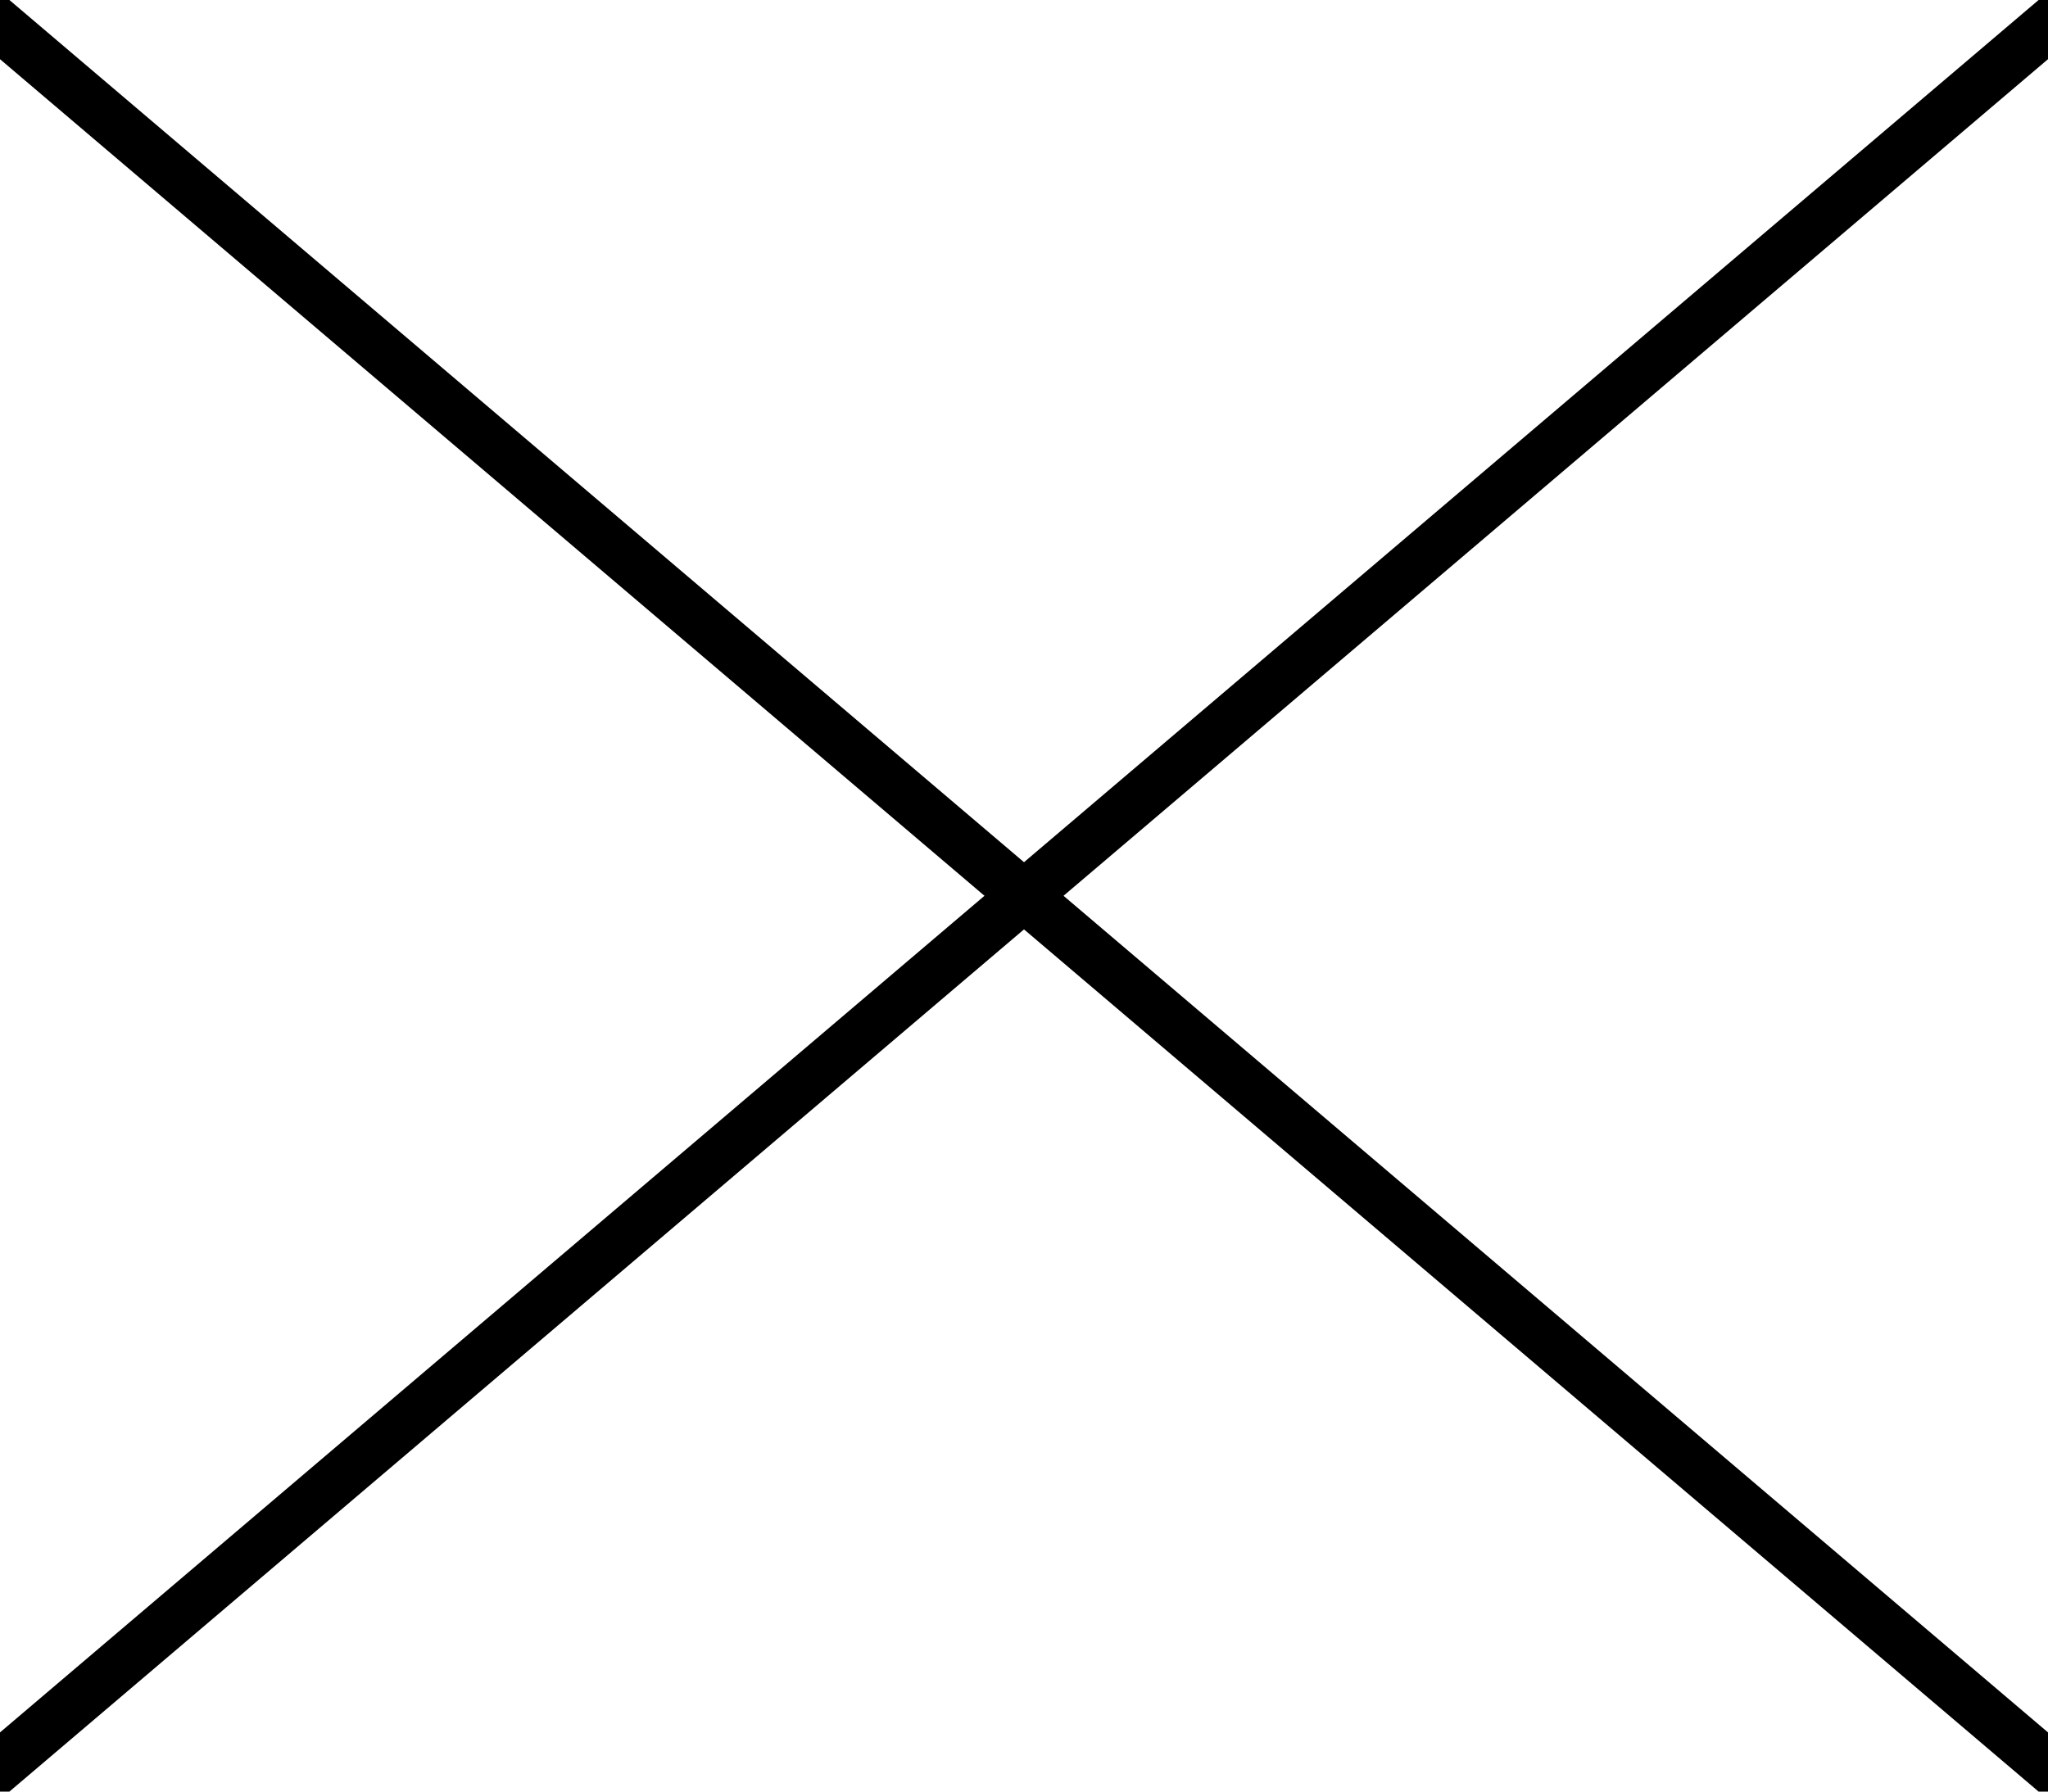
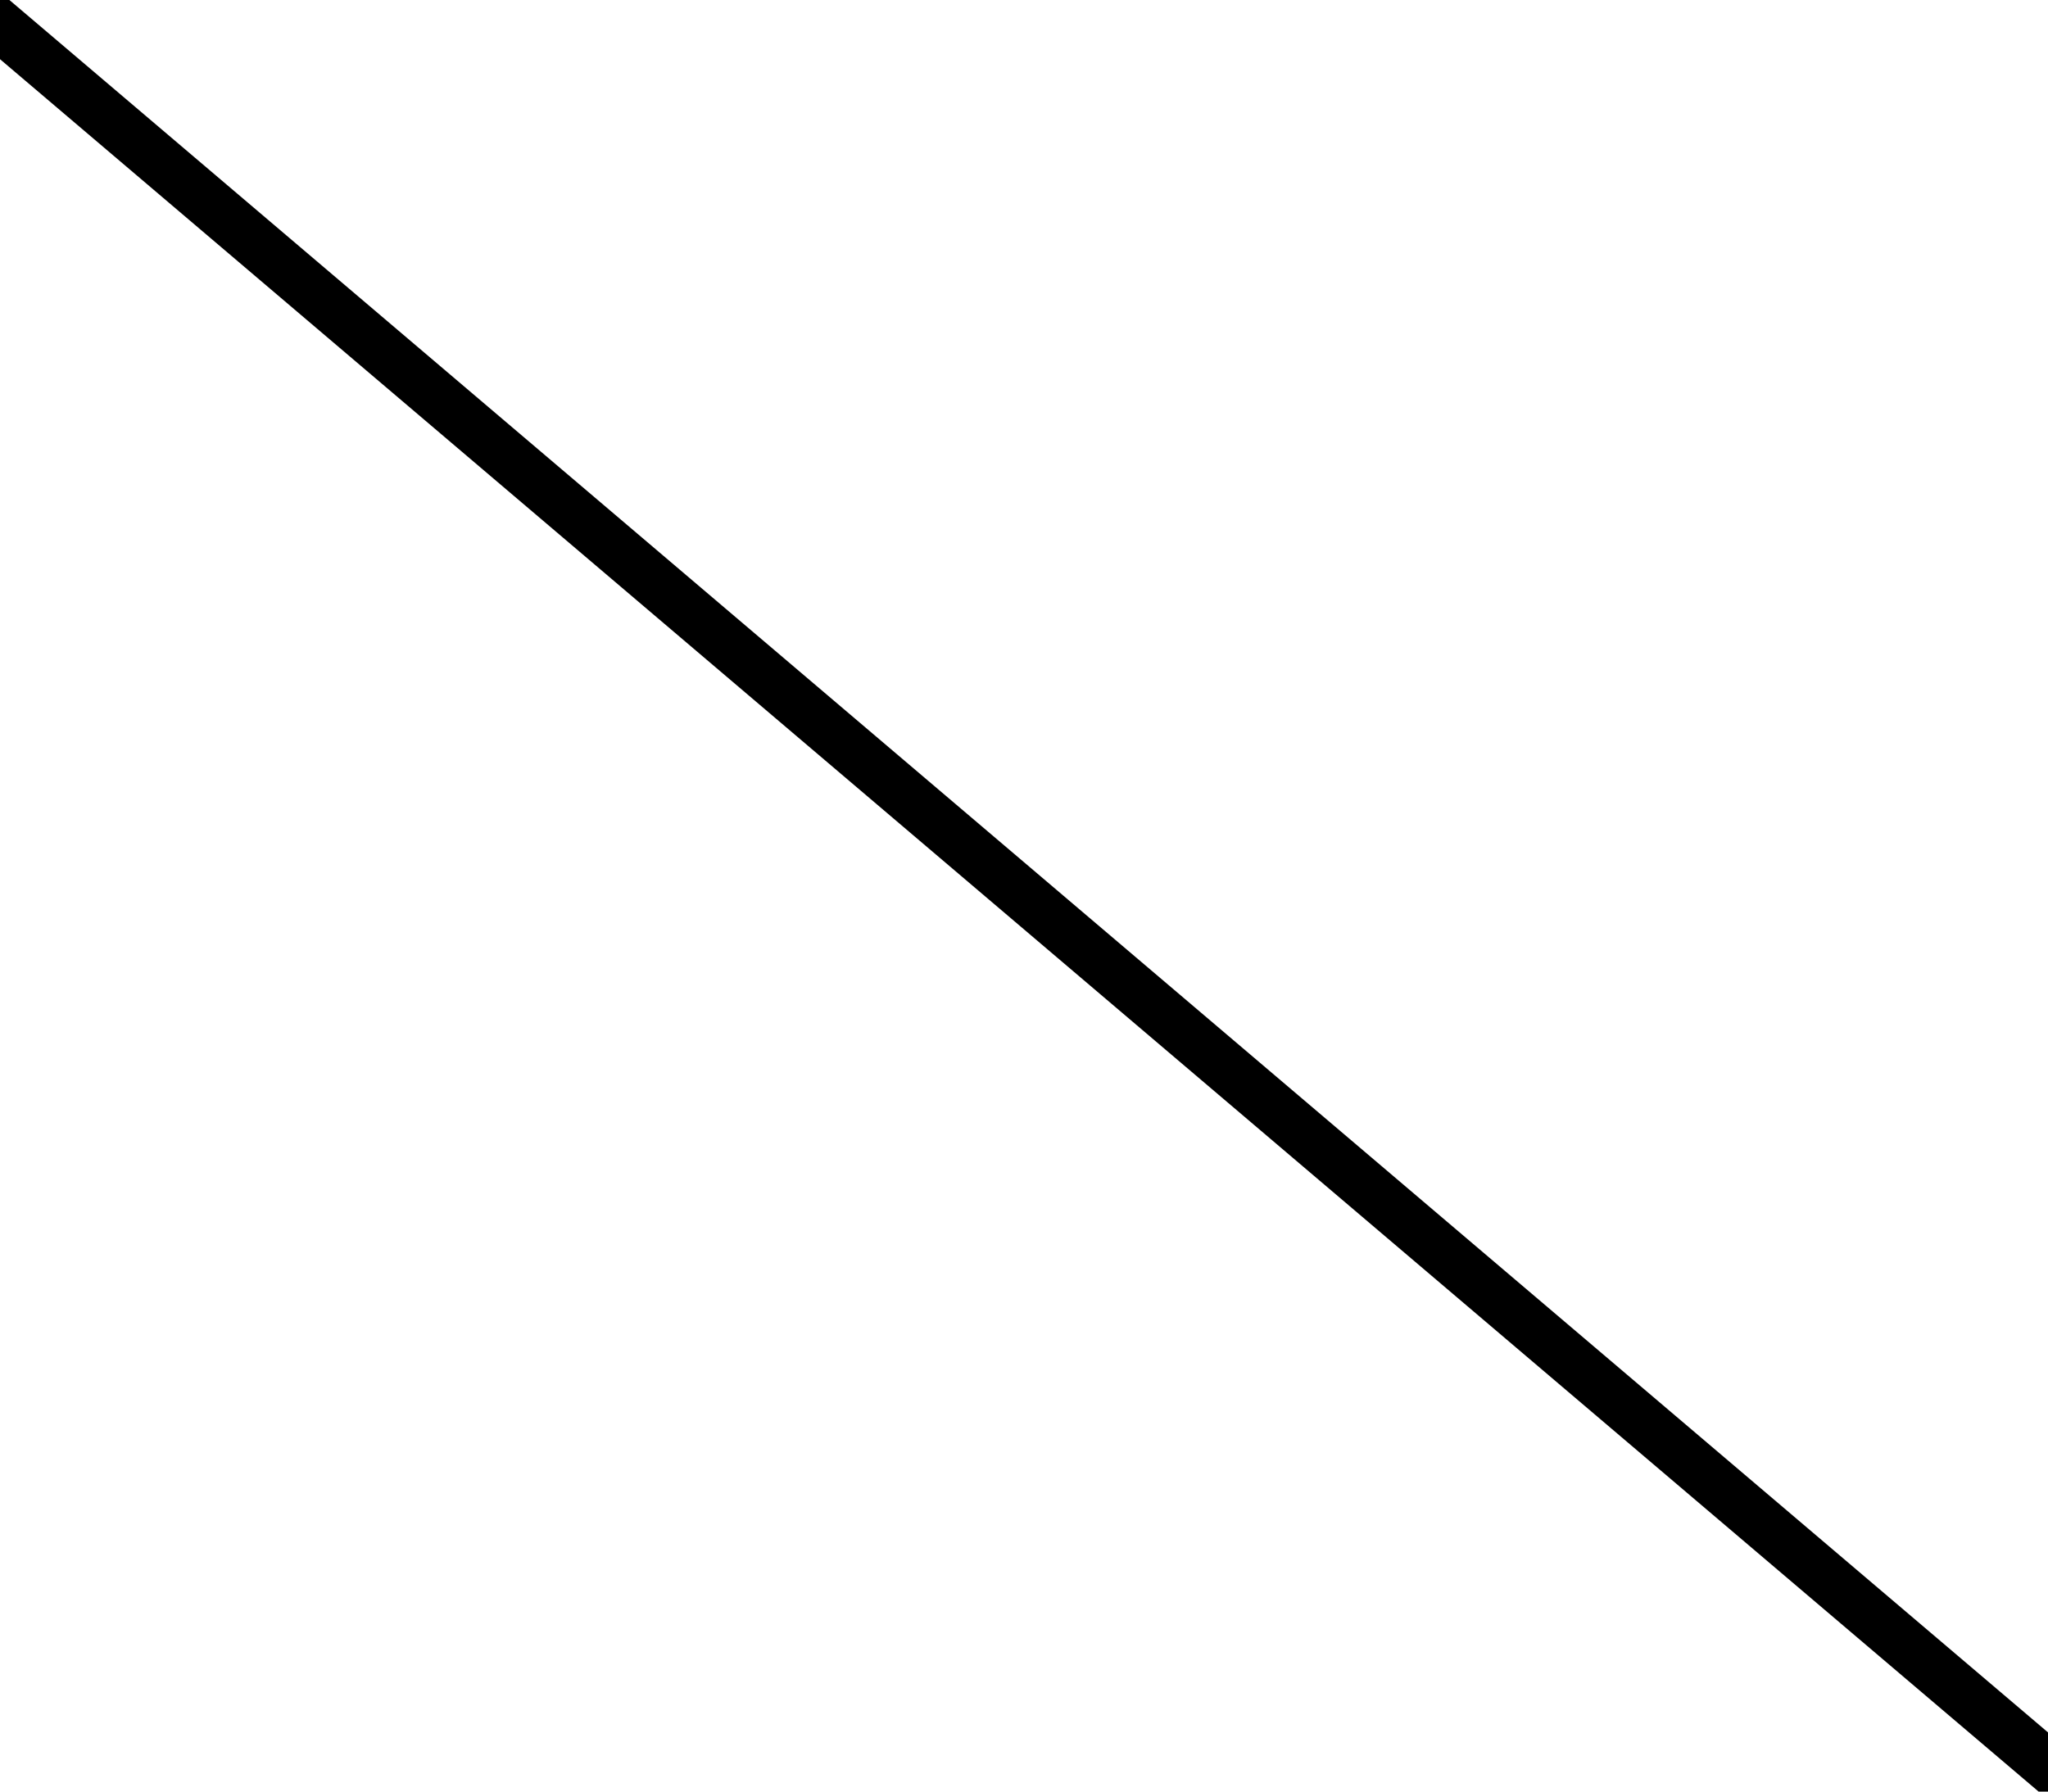
<svg xmlns="http://www.w3.org/2000/svg" width="40px" height="35px" viewBox="0 0 40 35" version="1.1">
  <title>Hamburger Close</title>
  <desc>Created with Sketch.</desc>
  <g id="Page-1" stroke="none" stroke-width="1" fill="none" fill-rule="evenodd">
    <g id="Lexian-X.-Logo" />
    <g id="Hamburger-Close" stroke="#000000" stroke-linecap="square">
-       <line x1="0" y1="34.5" x2="40" y2="0.5" id="Line" />
      <line x1="0" y1="0.5" x2="40" y2="34.5" id="Line" />
    </g>
  </g>
</svg>